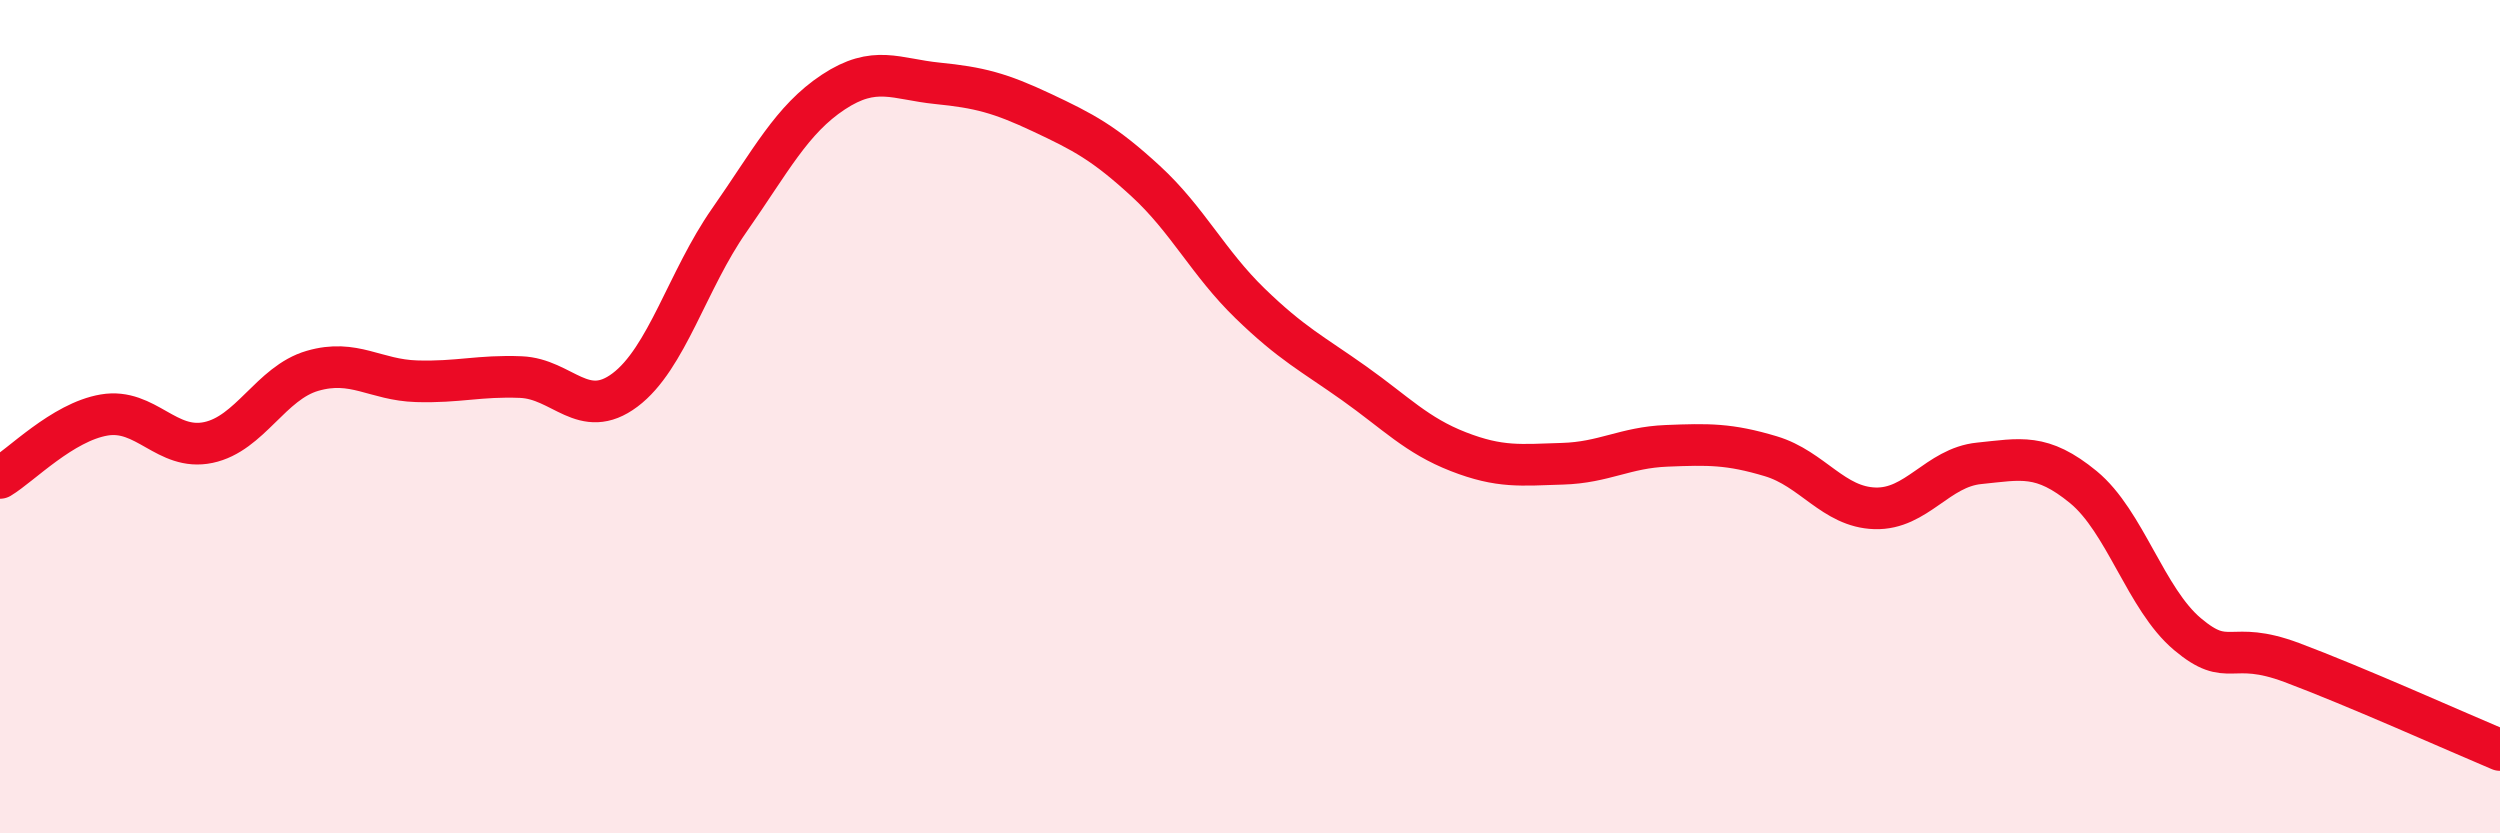
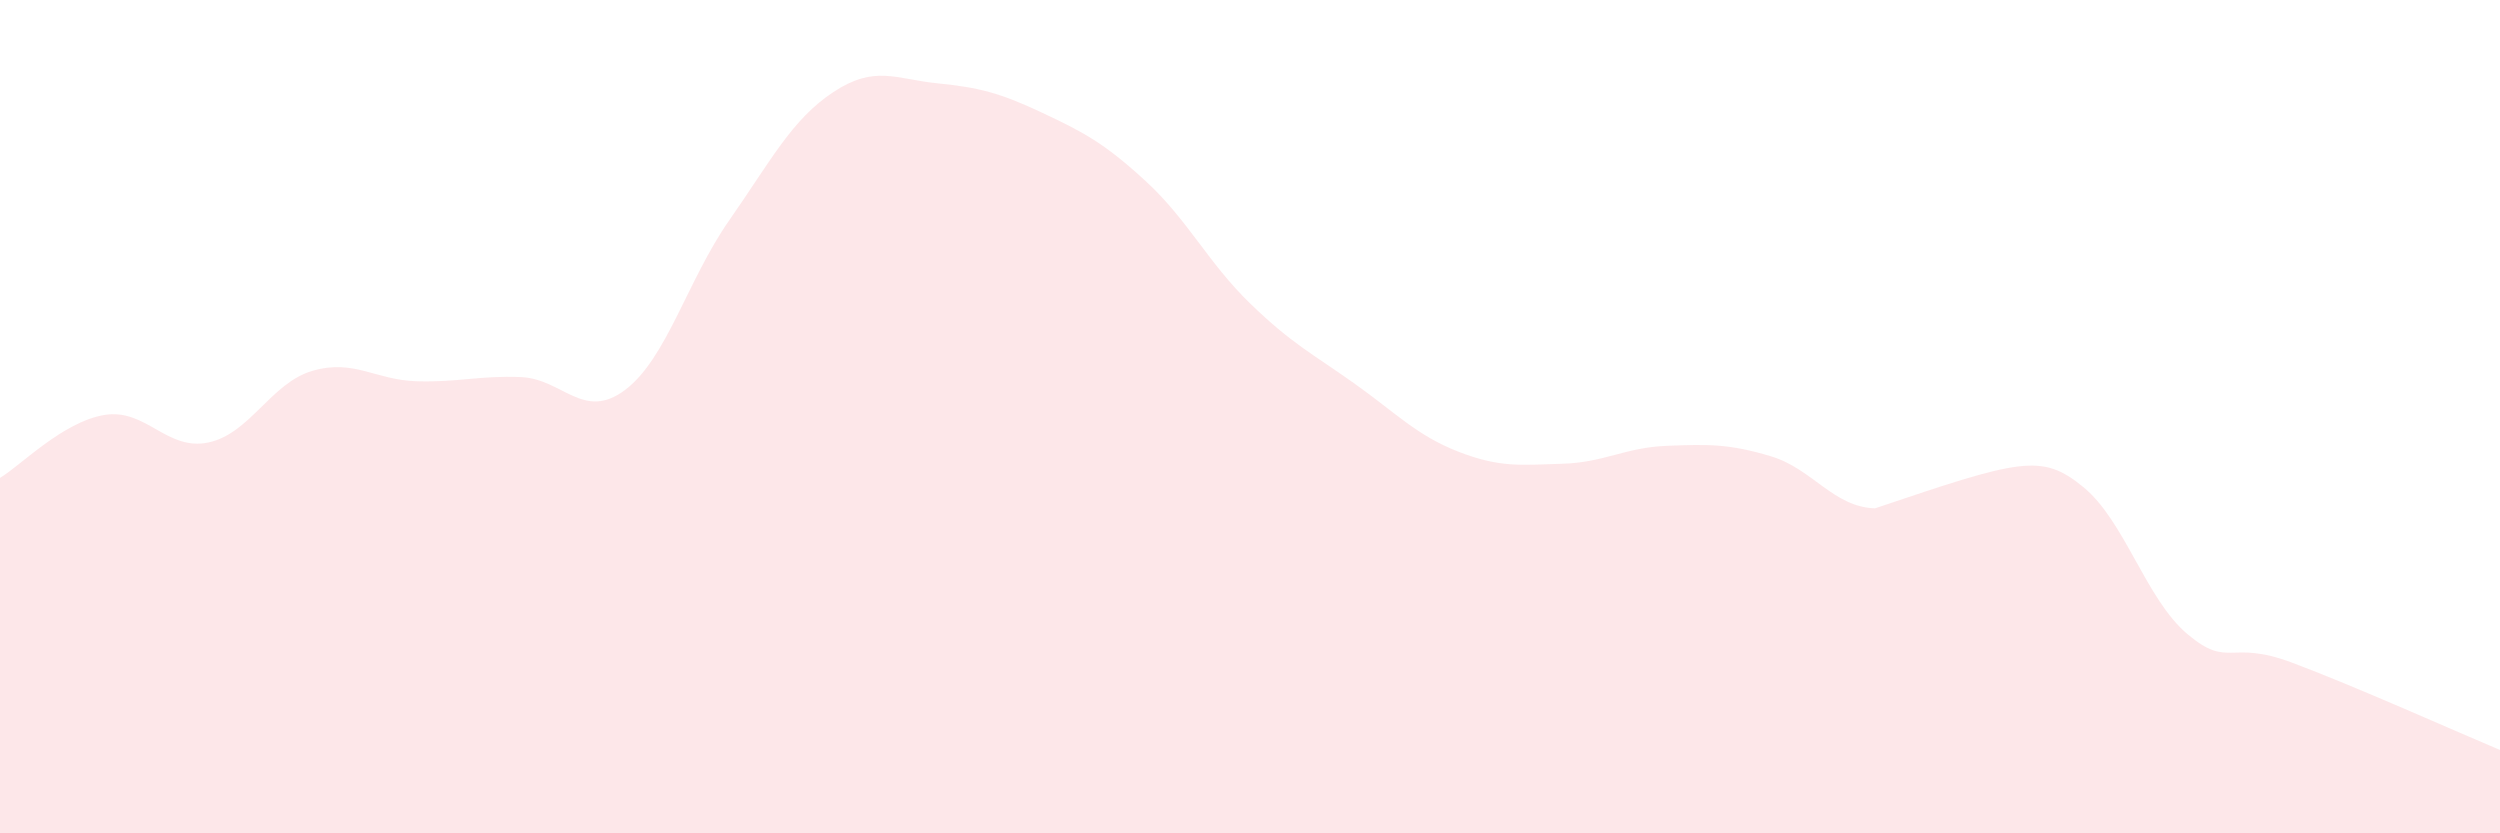
<svg xmlns="http://www.w3.org/2000/svg" width="60" height="20" viewBox="0 0 60 20">
-   <path d="M 0,11.47 C 0.5,11.17 1.5,10.13 2.5,9.96 C 3.5,9.79 4,10.83 5,10.62 C 6,10.41 6.5,9.19 7.5,8.9 C 8.5,8.61 9,9.12 10,9.15 C 11,9.18 11.5,9.01 12.5,9.05 C 13.5,9.09 14,10.11 15,9.36 C 16,8.61 16.5,6.72 17.5,5.29 C 18.5,3.86 19,2.87 20,2.21 C 21,1.55 21.5,1.9 22.5,2 C 23.5,2.1 24,2.23 25,2.7 C 26,3.17 26.5,3.43 27.5,4.35 C 28.5,5.27 29,6.31 30,7.28 C 31,8.25 31.5,8.49 32.5,9.2 C 33.5,9.91 34,10.45 35,10.84 C 36,11.23 36.5,11.16 37.5,11.13 C 38.5,11.1 39,10.74 40,10.7 C 41,10.66 41.5,10.65 42.5,10.95 C 43.5,11.25 44,12.17 45,12.2 C 46,12.23 46.5,11.22 47.5,11.12 C 48.5,11.02 49,10.87 50,11.69 C 51,12.51 51.5,14.38 52.5,15.22 C 53.5,16.06 53.5,15.34 55,15.9 C 56.5,16.46 59,17.58 60,18L60 20L0 20Z" fill="#EB0A25" opacity="0.1" stroke-linecap="round" stroke-linejoin="round" />
-   <path d="M 0,11.47 C 0.5,11.17 1.5,10.13 2.5,9.96 C 3.5,9.79 4,10.83 5,10.62 C 6,10.41 6.5,9.19 7.5,8.9 C 8.5,8.61 9,9.12 10,9.15 C 11,9.18 11.5,9.01 12.5,9.05 C 13.5,9.09 14,10.11 15,9.36 C 16,8.61 16.5,6.72 17.5,5.29 C 18.5,3.86 19,2.87 20,2.21 C 21,1.55 21.5,1.9 22.5,2 C 23.5,2.1 24,2.23 25,2.7 C 26,3.17 26.5,3.43 27.5,4.35 C 28.5,5.27 29,6.31 30,7.28 C 31,8.25 31.5,8.49 32.5,9.2 C 33.5,9.91 34,10.45 35,10.84 C 36,11.23 36.5,11.16 37.5,11.13 C 38.5,11.1 39,10.74 40,10.7 C 41,10.66 41.5,10.65 42.5,10.95 C 43.5,11.25 44,12.17 45,12.2 C 46,12.23 46.5,11.22 47.5,11.12 C 48.5,11.02 49,10.87 50,11.69 C 51,12.51 51.5,14.38 52.5,15.22 C 53.5,16.06 53.5,15.34 55,15.9 C 56.5,16.46 59,17.58 60,18" stroke="#EB0A25" stroke-width="1" fill="none" stroke-linecap="round" stroke-linejoin="round" />
+   <path d="M 0,11.47 C 0.5,11.17 1.5,10.13 2.5,9.96 C 3.5,9.79 4,10.83 5,10.62 C 6,10.41 6.5,9.19 7.5,8.9 C 8.5,8.61 9,9.12 10,9.15 C 11,9.18 11.5,9.01 12.5,9.05 C 13.5,9.09 14,10.11 15,9.36 C 16,8.61 16.5,6.72 17.5,5.29 C 18.5,3.86 19,2.87 20,2.21 C 21,1.55 21.5,1.9 22.5,2 C 23.5,2.1 24,2.23 25,2.7 C 26,3.17 26.5,3.43 27.5,4.35 C 28.5,5.27 29,6.31 30,7.28 C 31,8.25 31.5,8.49 32.5,9.2 C 33.5,9.91 34,10.45 35,10.84 C 36,11.23 36.5,11.16 37.5,11.13 C 38.5,11.1 39,10.74 40,10.7 C 41,10.66 41.5,10.65 42.5,10.95 C 43.5,11.25 44,12.17 45,12.2 C 48.5,11.02 49,10.87 50,11.69 C 51,12.51 51.5,14.38 52.5,15.22 C 53.5,16.06 53.5,15.34 55,15.9 C 56.5,16.46 59,17.58 60,18L60 20L0 20Z" fill="#EB0A25" opacity="0.1" stroke-linecap="round" stroke-linejoin="round" />
</svg>